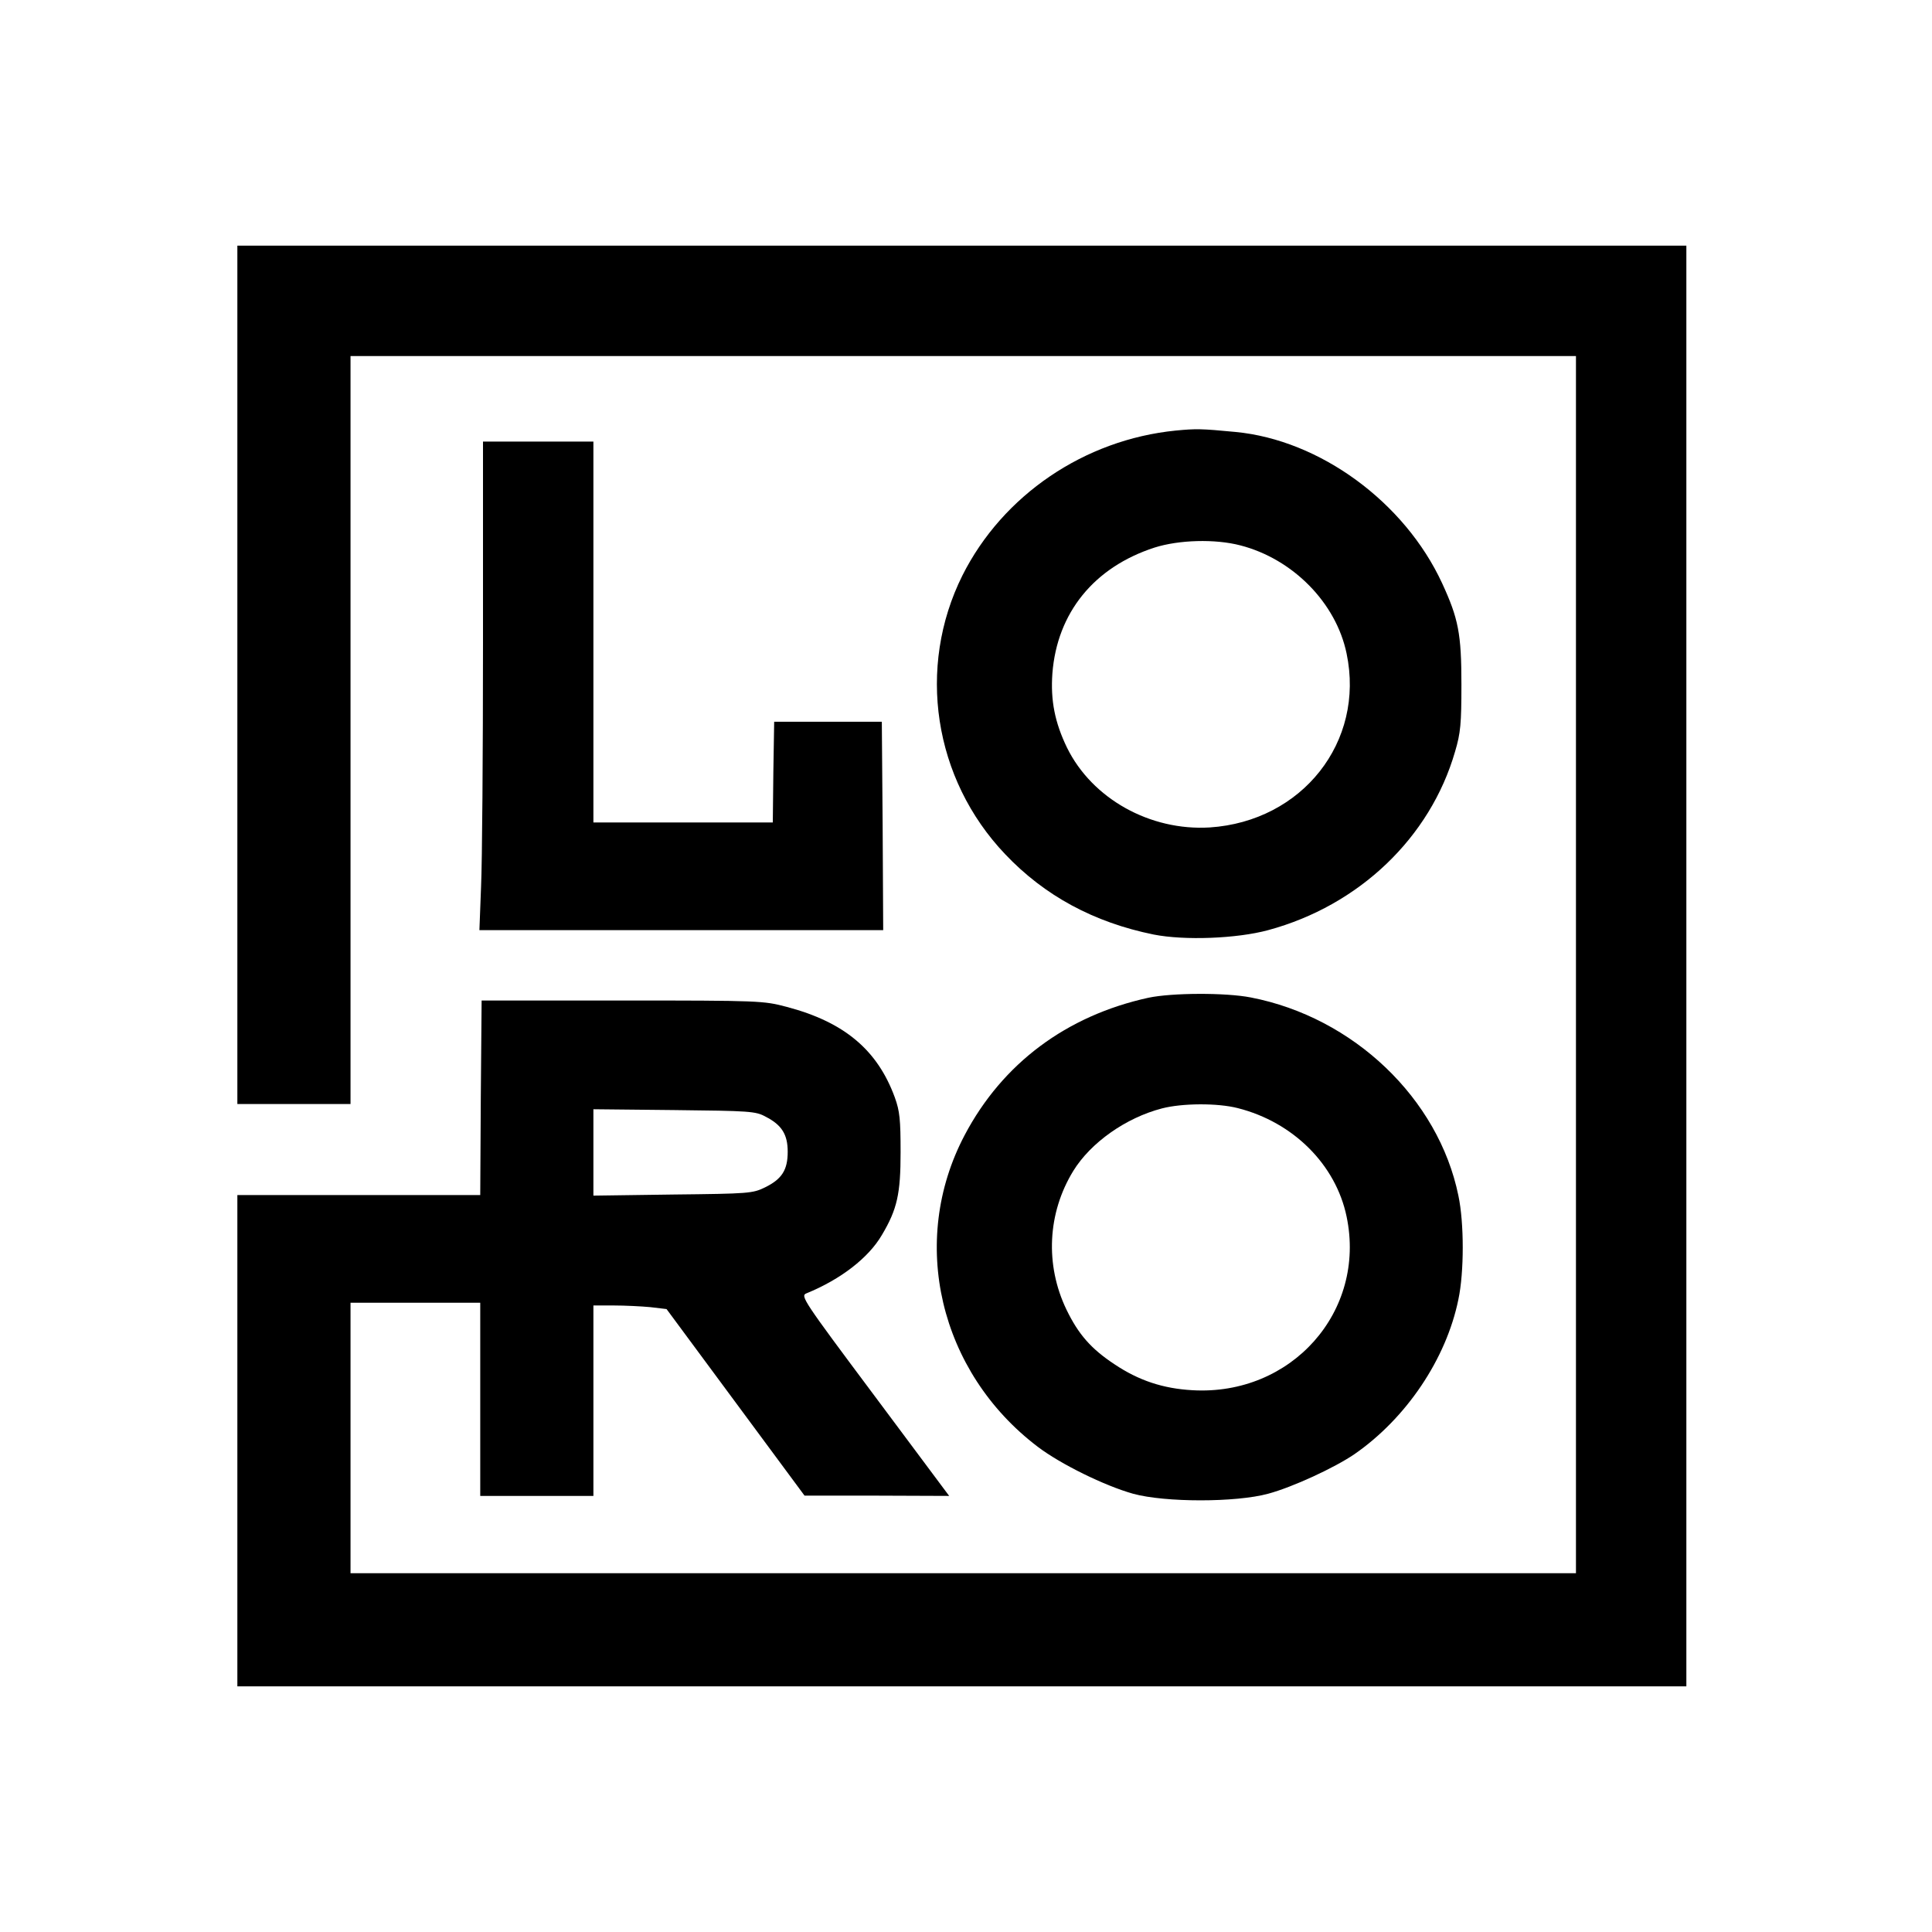
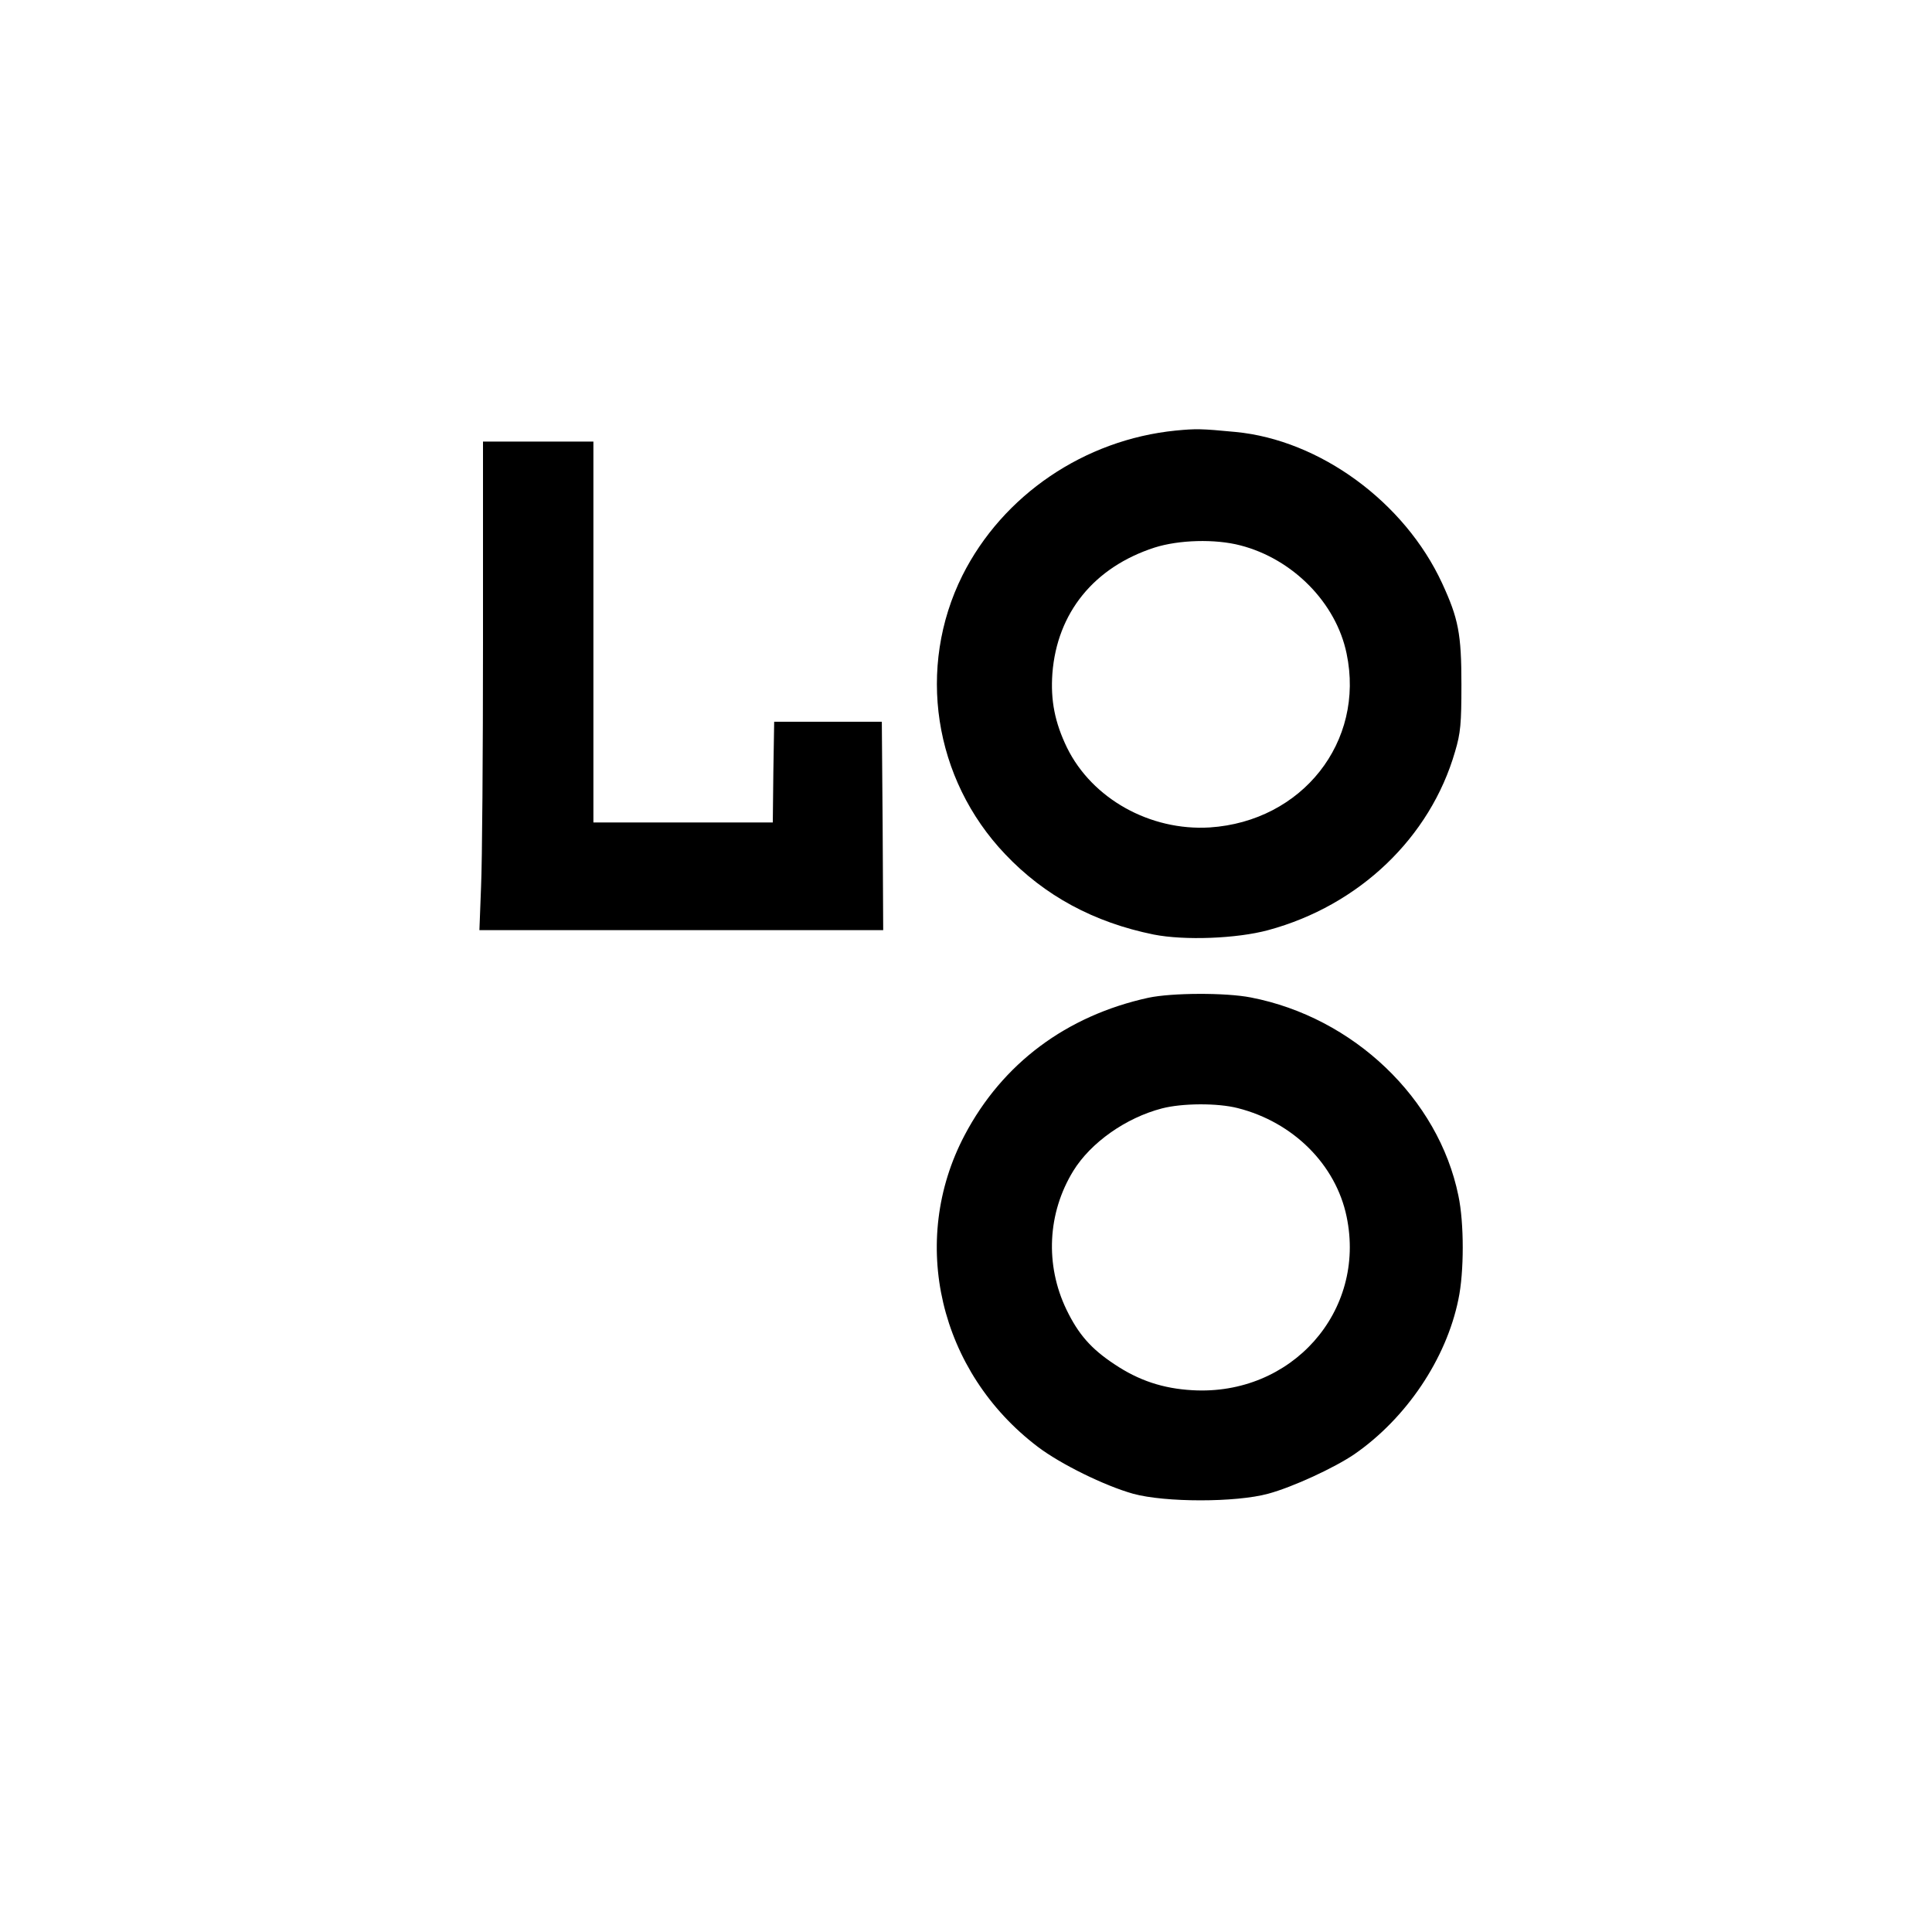
<svg xmlns="http://www.w3.org/2000/svg" version="1.0" width="700pt" height="700pt" viewBox="0 0 700 700" preserveAspectRatio="xMidYMid meet">
  <g transform="translate(0,700) scale(0.1,-0.1)" fill="#000000" stroke="none">
-     <path d="M860 4555 l0 -1555 205 0 205 0 0 1355 0 1355 2220 0 2220 0 0 -2205 0 -2205 -2220 0 -2220 0 0 490 0 490 235 0 235 0 0 -350 0 -350 205 0 205 0 0 345 0 345 74 0 c40 0 100 -3 132 -6 l59 -7 250 -338 250 -338 262 0 262 -1 -270 362 c-260 348 -270 363 -247 372 125 51 225 129 273 211 56 94 68 150 68 300 0 119 -3 149 -21 199 -63 172 -183 273 -392 328 -83 22 -97 23 -595 23 l-510 0 -3 -352 -2 -353 -440 0 -440 0 0 -890 0 -890 2625 0 2625 0 0 2610 0 2610 -2625 0 -2625 0 0 -1555z m1914 -1601 c59 -30 80 -65 80 -127 0 -66 -21 -99 -82 -129 -45 -22 -58 -23 -334 -26 l-288 -4 0 157 0 156 293 -3 c273 -3 295 -4 331 -24z" />
    <path d="M4260 5440 c-331 -33 -627 -234 -773 -525 -166 -333 -105 -737 155 -1010 142 -150 321 -247 538 -291 111 -22 301 -15 415 16 329 89 587 335 677 647 20 67 23 101 23 243 0 184 -11 239 -70 367 -136 294 -443 519 -749 548 -125 12 -143 12 -216 5z m234 -416 c190 -49 347 -208 385 -392 67 -320 -161 -608 -496 -630 -216 -13 -426 104 -517 289 -44 91 -60 171 -53 269 17 220 151 385 370 456 88 28 219 32 311 8z" />
    <path d="M1750 4673 c0 -401 -3 -799 -7 -885 l-6 -158 732 0 731 0 -2 378 -3 377 -195 0 -195 0 -3 -182 -2 -183 -325 0 -325 0 0 690 0 690 -200 0 -200 0 0 -727z" />
    <path d="M4161 3385 c-297 -65 -529 -238 -666 -498 -203 -385 -92 -858 265 -1129 83 -63 242 -141 345 -170 116 -32 373 -32 490 0 89 24 240 94 312 143 188 130 333 345 377 561 21 99 21 277 0 376 -72 352 -380 646 -752 718 -92 18 -286 17 -371 -1z m324 -400 c201 -51 355 -205 394 -393 72 -344 -200 -650 -559 -629 -106 6 -194 35 -282 94 -85 56 -131 109 -174 198 -78 162 -69 350 25 503 63 102 190 192 321 226 73 19 201 20 275 1z" />
  </g>
</svg>